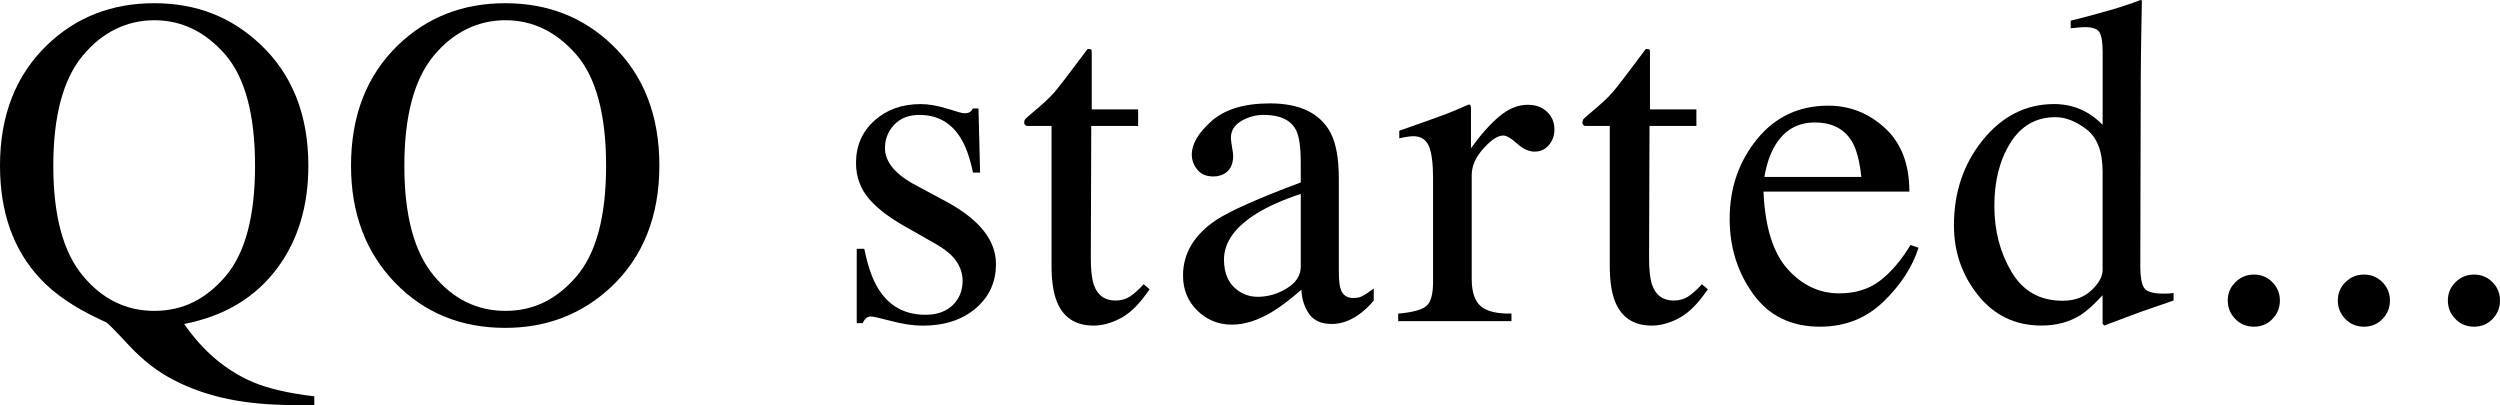
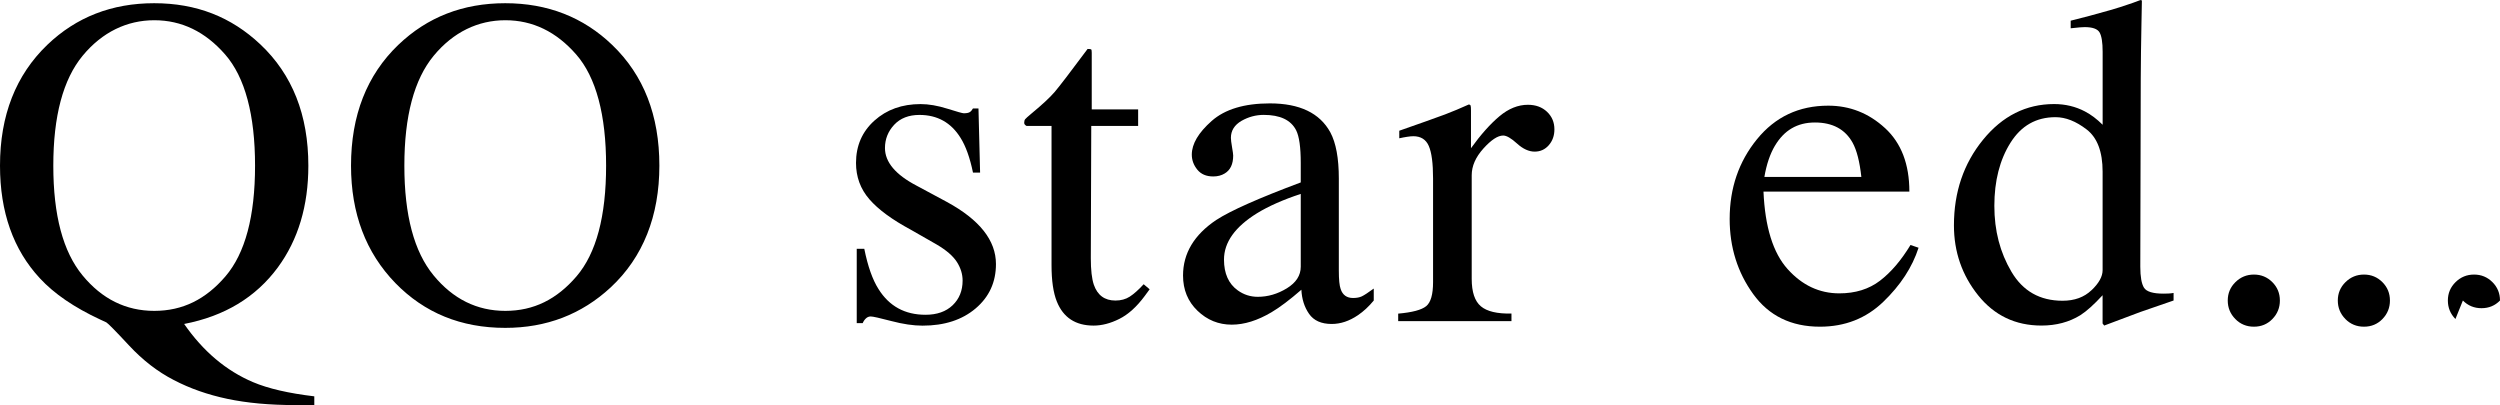
<svg xmlns="http://www.w3.org/2000/svg" id="_レイヤー_2" data-name="レイヤー 2" viewBox="0 0 832.5 134.89">
  <g id="_レイヤー_1-2" data-name="レイヤー 1">
    <g>
      <path d="M15.76,14.92C25.4,5.69,37.26,1.07,51.34,1.07s25.66,4.57,35.35,13.7c10.66,10.05,15.99,23.51,15.99,40.4,0,13.36-3.39,24.66-10.17,33.89-7.34,9.95-17.73,16.22-31.19,18.82,6.32,9.1,13.96,15.56,22.93,19.37,5.04,2.14,11.85,3.71,20.41,4.73v2.91h-6.42c-8.46,0-15.97-.69-22.52-2.07-6.55-1.38-12.5-3.47-17.85-6.27-5.35-2.75-10.31-6.58-14.87-11.48s-7.1-7.47-7.61-7.73l-1.99-.92c-8.68-4.03-15.39-8.62-20.14-13.77C4.42,83.12,0,70.62,0,55.16,0,38.43,5.25,25.02,15.76,14.92ZM27.48,91.7c6.49,7.88,14.45,11.82,23.9,11.82s17.14-3.84,23.71-11.51c6.56-7.68,9.84-19.96,9.84-36.84s-3.32-29.43-9.96-37.03c-6.64-7.6-14.5-11.4-23.59-11.4s-17.35,3.94-23.86,11.82c-6.51,7.88-9.77,20.08-9.77,36.61s3.24,28.65,9.73,36.53Z" />
      <path d="M132.66,14.92c9.64-9.23,21.5-13.85,35.58-13.85s26.01,4.64,35.65,13.92c10.46,10.05,15.68,23.44,15.68,40.17s-5.41,30.5-16.22,40.55c-9.69,8.98-21.4,13.47-35.12,13.47-14.69,0-26.88-4.97-36.57-14.92-9.84-10.15-14.77-23.18-14.77-39.1,0-16.73,5.25-30.14,15.76-40.24ZM144.38,91.7c6.49,7.88,14.45,11.82,23.9,11.82s17.14-3.84,23.71-11.51c6.56-7.68,9.84-19.96,9.84-36.84s-3.32-29.43-9.96-37.03c-6.64-7.6-14.5-11.4-23.59-11.4s-17.35,3.94-23.86,11.82c-6.51,7.88-9.77,20.08-9.77,36.61s3.24,28.65,9.73,36.53Z" />
      <path d="M285.29,82.86h2.52c1.17,5.81,2.75,10.28,4.73,13.39,3.56,5.71,8.78,8.57,15.65,8.57,3.82,0,6.83-1.06,9.04-3.17,2.21-2.12,3.32-4.86,3.32-8.22,0-2.14-.64-4.21-1.91-6.2-1.28-1.99-3.52-3.93-6.73-5.81l-8.57-4.9c-6.27-3.37-10.89-6.76-13.85-10.18s-4.44-7.45-4.44-12.09c0-5.71,2.04-10.41,6.12-14.08,4.08-3.67,9.21-5.51,15.38-5.51,2.7,0,5.67.51,8.91,1.53,3.24,1.02,5.06,1.53,5.47,1.53.92,0,1.58-.13,1.99-.38.41-.25.76-.66,1.07-1.22h1.84l.54,21.35h-2.37c-1.02-4.95-2.4-8.8-4.13-11.55-3.16-5.1-7.73-7.65-13.7-7.65-3.57,0-6.38,1.1-8.42,3.29-2.04,2.19-3.06,4.77-3.06,7.73,0,4.69,3.52,8.88,10.56,12.55l10.1,5.43c10.87,5.92,16.3,12.8,16.3,20.66,0,6.02-2.25,10.94-6.76,14.77-4.51,3.83-10.4,5.74-17.68,5.74-3.06,0-6.52-.51-10.39-1.53-3.87-1.02-6.16-1.53-6.87-1.53-.61,0-1.15.22-1.6.65-.46.43-.82.96-1.07,1.57h-1.99v-24.71Z" />
      <path d="M379,36.42v5.51h-15.61l-.15,44.07c0,3.88.33,6.81,1,8.8,1.22,3.52,3.62,5.28,7.19,5.28,1.84,0,3.43-.43,4.78-1.3,1.35-.87,2.89-2.24,4.63-4.13l1.99,1.68-1.68,2.29c-2.65,3.57-5.46,6.1-8.42,7.58-2.96,1.48-5.81,2.22-8.57,2.22-6.02,0-10.1-2.68-12.24-8.03-1.17-2.91-1.76-6.94-1.76-12.09v-46.37h-8.34c-.26-.15-.45-.31-.57-.46-.13-.15-.19-.36-.19-.61,0-.51.11-.91.34-1.19.23-.28.96-.93,2.18-1.95,3.52-2.91,6.06-5.27,7.61-7.08,1.55-1.81,5.21-6.59,10.98-14.34.66,0,1.06.05,1.19.15.13.1.19.49.19,1.15v18.82h15.46Z" />
      <path d="M405.07,73.22c4.69-3.06,14.05-7.22,28.08-12.47v-6.5c0-5.2-.51-8.82-1.53-10.86-1.74-3.42-5.33-5.13-10.79-5.13-2.6,0-5.08.66-7.42,1.99-2.35,1.38-3.52,3.26-3.52,5.66,0,.61.13,1.65.38,3.1.25,1.45.38,2.39.38,2.79,0,2.86-.94,4.85-2.83,5.97-1.07.66-2.35.99-3.83.99-2.29,0-4.05-.75-5.28-2.26-1.22-1.5-1.84-3.17-1.84-5.01,0-3.57,2.21-7.31,6.62-11.21,4.41-3.9,10.88-5.85,19.39-5.85,9.89,0,16.6,3.21,20.12,9.64,1.89,3.52,2.83,8.65,2.83,15.38v30.68c0,2.96.2,5,.61,6.12.66,1.99,2.04,2.98,4.13,2.98,1.17,0,2.14-.18,2.91-.54.77-.36,2.09-1.22,3.98-2.6v3.98c-1.63,1.99-3.39,3.62-5.28,4.9-2.86,1.94-5.76,2.91-8.72,2.91-3.47,0-5.98-1.12-7.54-3.37-1.56-2.24-2.41-4.92-2.56-8.03-3.88,3.37-7.19,5.87-9.95,7.5-4.64,2.75-9.05,4.13-13.24,4.13-4.39,0-8.19-1.54-11.4-4.63-3.21-3.08-4.82-7-4.82-11.74,0-7.39,3.7-13.57,11.09-18.51ZM433.15,64.57c-5.87,1.94-10.71,4.08-14.54,6.43-7.34,4.54-11.02,9.69-11.02,15.45,0,4.64,1.53,8.06,4.59,10.25,1.99,1.43,4.21,2.14,6.66,2.14,3.37,0,6.59-.94,9.68-2.83,3.08-1.89,4.63-4.29,4.63-7.19v-24.25Z" />
      <path d="M465.59,104.44c4.69-.41,7.8-1.24,9.33-2.49,1.53-1.25,2.29-3.91,2.29-8v-34.51c0-5.05-.47-8.66-1.42-10.83-.94-2.17-2.67-3.25-5.16-3.25-.51,0-1.19.06-2.03.19-.84.13-1.72.29-2.64.5v-2.52c2.9-1.02,5.87-2.07,8.92-3.14,3.05-1.07,5.16-1.84,6.33-2.29,2.54-.97,5.16-2.07,7.86-3.29.36,0,.57.13.65.38.08.26.12.79.12,1.61v12.55c3.27-4.54,6.43-8.08,9.47-10.63,3.04-2.55,6.2-3.83,9.48-3.83,2.61,0,4.73.78,6.37,2.33,1.64,1.56,2.46,3.51,2.46,5.85,0,2.09-.62,3.85-1.87,5.28-1.25,1.43-2.82,2.14-4.71,2.14s-3.89-.89-5.85-2.68c-1.96-1.79-3.51-2.68-4.63-2.68-1.79,0-3.98,1.44-6.58,4.32-2.6,2.88-3.9,5.85-3.9,8.91v34.5c0,4.39,1.02,7.43,3.06,9.14,2.04,1.71,5.43,2.51,10.18,2.41v2.52h-37.72v-2.52Z" />
-       <path d="M564.9,36.42v5.51h-15.61l-.15,44.07c0,3.88.33,6.81.99,8.8,1.22,3.52,3.62,5.28,7.19,5.28,1.84,0,3.43-.43,4.78-1.3,1.35-.87,2.89-2.24,4.63-4.13l1.99,1.68-1.68,2.29c-2.65,3.57-5.46,6.1-8.42,7.58-2.96,1.48-5.81,2.22-8.57,2.22-6.02,0-10.1-2.68-12.24-8.03-1.17-2.91-1.76-6.94-1.76-12.09v-46.37h-8.34c-.26-.15-.45-.31-.57-.46-.13-.15-.19-.36-.19-.61,0-.51.12-.91.34-1.19.23-.28.96-.93,2.18-1.95,3.52-2.91,6.06-5.27,7.61-7.08,1.56-1.81,5.21-6.59,10.98-14.34.66,0,1.06.05,1.19.15.13.1.19.49.19,1.15v18.82h15.46Z" />
      <path d="M627.71,42.65c5.41,4.97,8.11,12.02,8.11,21.15h-48.58c.51,11.81,3.19,20.41,8.03,25.8,4.84,5.39,10.58,8.09,17.21,8.09,5.36,0,9.87-1.4,13.54-4.2,3.67-2.8,7.06-6.77,10.18-11.91l2.68.92c-2.09,6.49-6.01,12.49-11.75,18.01-5.74,5.52-12.76,8.28-21.08,8.28-9.59,0-17-3.62-22.23-10.86-5.23-7.24-7.84-15.58-7.84-25.02,0-10.25,3.03-19.1,9.1-26.55,6.07-7.45,13.97-11.17,23.72-11.17,7.19,0,13.49,2.49,18.9,7.46ZM591.06,48.51c-1.63,2.75-2.81,6.22-3.52,10.41h32.29c-.56-5.1-1.53-8.9-2.91-11.4-2.5-4.49-6.68-6.73-12.55-6.73s-10.25,2.58-13.31,7.73Z" />
      <path d="M694.29,37.11c2.04,1.07,4,2.55,5.89,4.44v-24.33c0-3.11-.34-5.25-1.03-6.43-.69-1.17-2.33-1.76-4.94-1.76-.61,0-1.15.03-1.61.08-.46.05-1.48.15-3.06.31v-2.53l6.27-1.61c2.3-.61,4.59-1.25,6.89-1.91,2.29-.66,4.31-1.3,6.04-1.91.82-.25,2.17-.74,4.05-1.45l.46.15-.15,8.03c-.05,2.91-.1,5.9-.15,8.99-.05,3.09-.08,6.13-.08,9.14l-.15,62.51c0,3.32.41,5.64,1.22,6.96.82,1.33,2.98,1.99,6.5,1.99.56,0,1.12-.01,1.68-.04.56-.02,1.12-.09,1.68-.19v2.52c-.31.1-4,1.38-11.09,3.83l-12.01,4.51-.54-.69v-9.41c-2.86,3.11-5.33,5.33-7.42,6.66-3.72,2.29-8.03,3.44-12.93,3.44-8.67,0-15.7-3.35-21.08-10.06-5.38-6.71-8.07-14.47-8.07-23.3,0-11.07,3.22-20.57,9.68-28.5,6.45-7.93,14.35-11.9,23.68-11.9,3.72,0,7.14.82,10.25,2.45ZM696.5,96.63c2.45-2.34,3.67-4.56,3.67-6.66v-32.82c0-6.63-1.77-11.31-5.32-14.04-3.55-2.73-7-4.09-10.37-4.09-6.43,0-11.43,2.84-15,8.53-3.57,5.69-5.36,12.69-5.36,21s1.9,15.53,5.7,21.96,9.47,9.64,17.02,9.64c3.98,0,7.19-1.17,9.64-3.52Z" />
      <path d="M744.36,106.23c-1.68-1.71-2.52-3.76-2.52-6.16s.85-4.44,2.56-6.12c1.71-1.68,3.76-2.52,6.16-2.52s4.44.84,6.12,2.52c1.68,1.68,2.52,3.72,2.52,6.12s-.83,4.45-2.49,6.16c-1.66,1.71-3.71,2.56-6.16,2.56s-4.51-.85-6.2-2.56Z" />
      <path d="M781.01,106.23c-1.68-1.71-2.52-3.76-2.52-6.16s.85-4.44,2.56-6.12c1.71-1.68,3.76-2.52,6.16-2.52s4.44.84,6.12,2.52c1.68,1.68,2.52,3.72,2.52,6.12s-.83,4.45-2.49,6.16c-1.66,1.71-3.71,2.56-6.16,2.56s-4.51-.85-6.2-2.56Z" />
-       <path d="M817.66,106.23c-1.68-1.71-2.52-3.76-2.52-6.16s.85-4.44,2.56-6.12c1.71-1.68,3.76-2.52,6.16-2.52s4.44.84,6.12,2.52c1.68,1.68,2.52,3.72,2.52,6.12s-.83,4.45-2.49,6.16c-1.66,1.71-3.71,2.56-6.16,2.56s-4.51-.85-6.2-2.56Z" />
+       <path d="M817.66,106.23c-1.68-1.71-2.52-3.76-2.52-6.16s.85-4.44,2.56-6.12c1.71-1.68,3.76-2.52,6.16-2.52s4.44.84,6.12,2.52c1.68,1.68,2.52,3.72,2.52,6.12c-1.66,1.71-3.71,2.56-6.16,2.56s-4.51-.85-6.2-2.56Z" />
    </g>
  </g>
</svg>